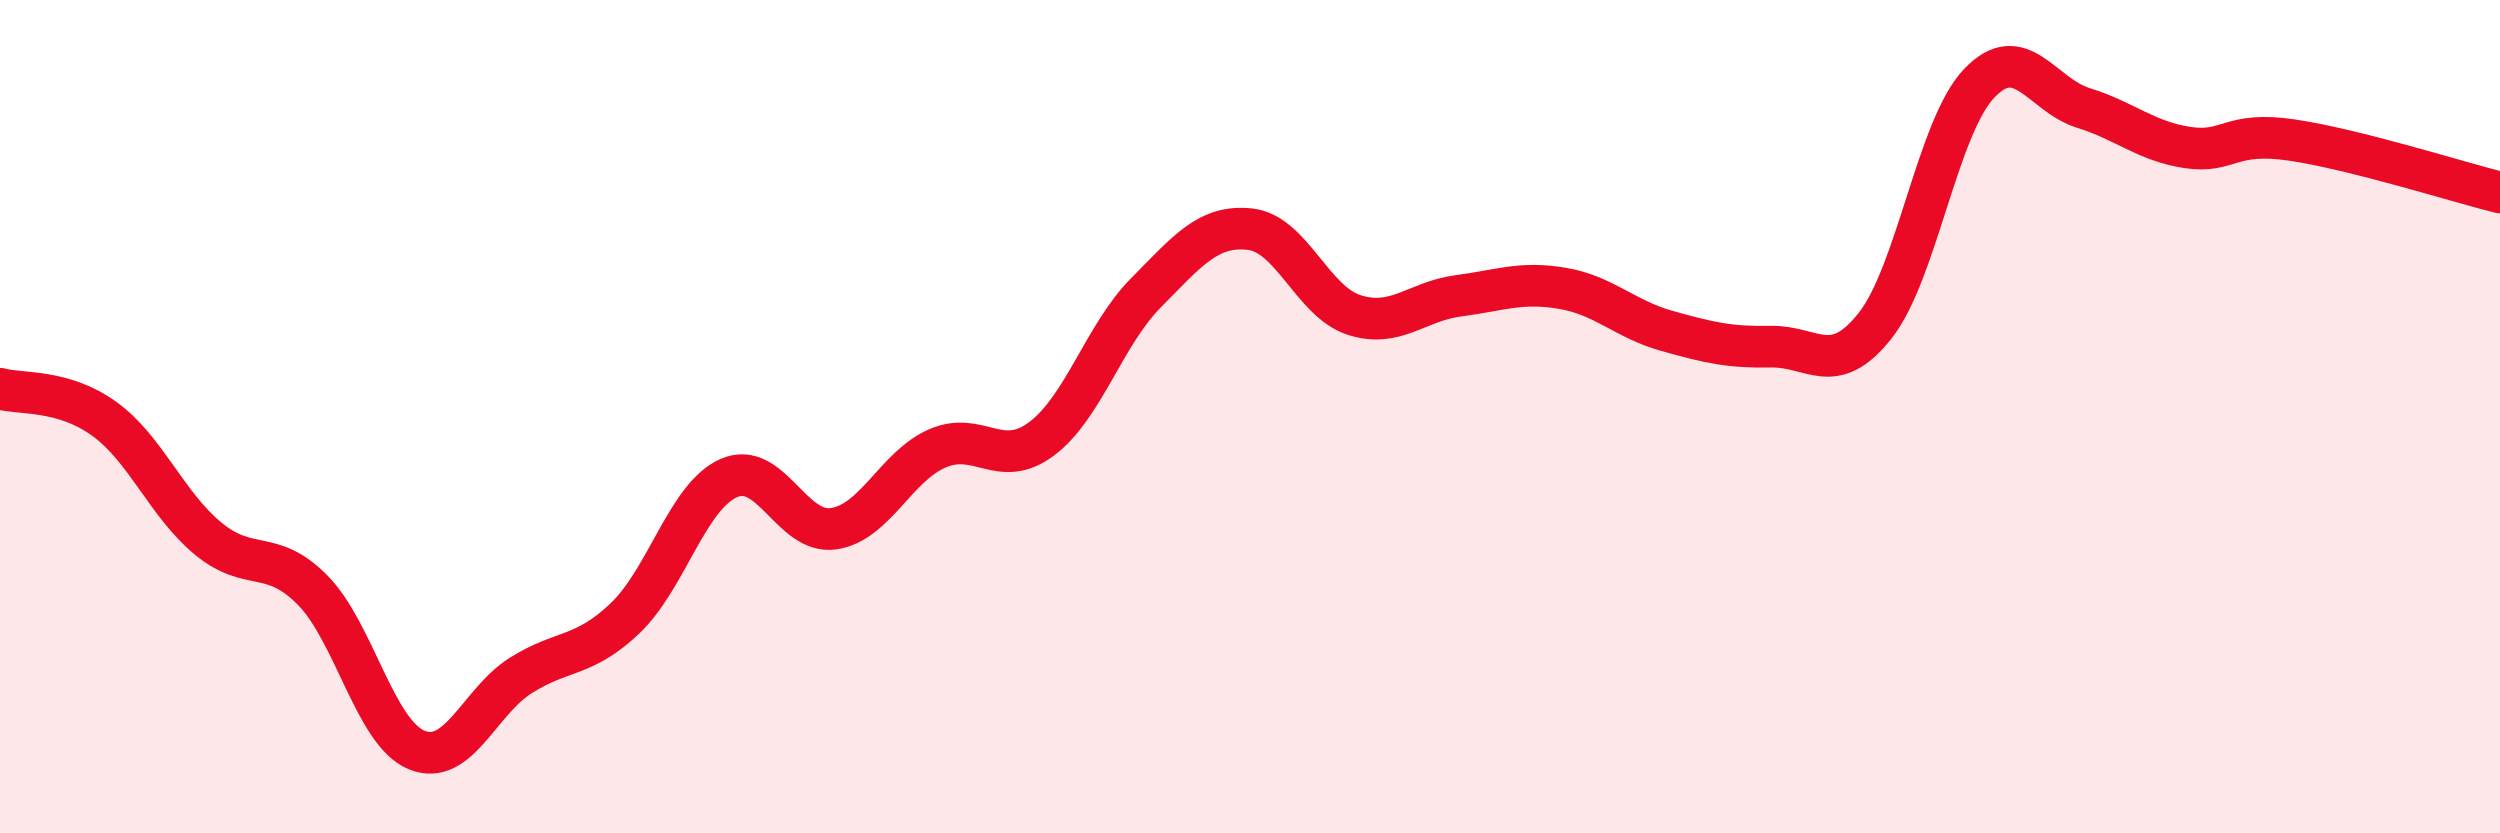
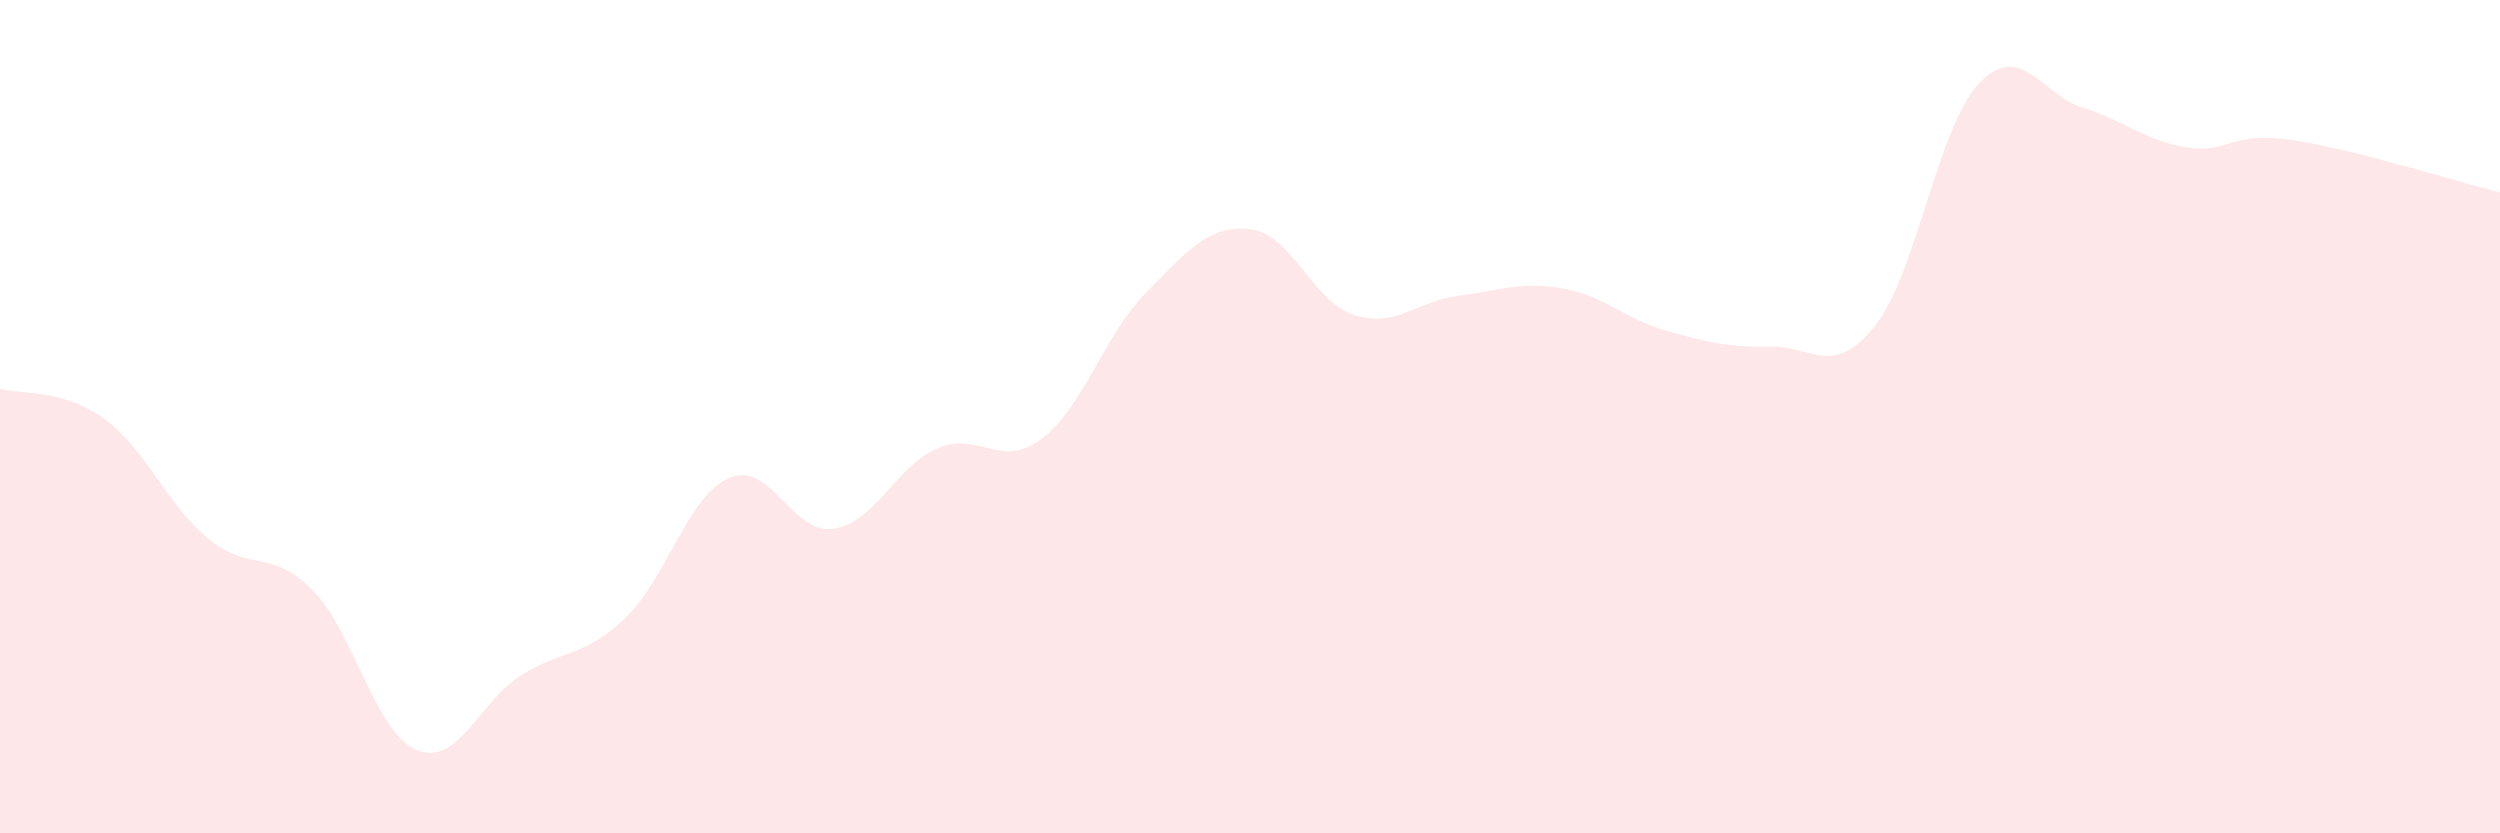
<svg xmlns="http://www.w3.org/2000/svg" width="60" height="20" viewBox="0 0 60 20">
  <path d="M 0,9.33 C 0.5,9.47 1.5,9.33 2.5,10.05 C 3.5,10.77 4,12.11 5,12.93 C 6,13.75 6.5,13.15 7.5,14.16 C 8.5,15.17 9,17.59 10,18 C 11,18.41 11.5,16.84 12.5,16.21 C 13.5,15.58 14,15.79 15,14.84 C 16,13.89 16.5,11.9 17.5,11.47 C 18.5,11.04 19,12.83 20,12.69 C 21,12.55 21.5,11.19 22.5,10.76 C 23.5,10.33 24,11.28 25,10.53 C 26,9.78 26.5,8.04 27.5,7.03 C 28.5,6.02 29,5.39 30,5.5 C 31,5.61 31.5,7.24 32.5,7.56 C 33.5,7.88 34,7.23 35,7.1 C 36,6.97 36.5,6.75 37.5,6.92 C 38.5,7.09 39,7.66 40,7.94 C 41,8.22 41.5,8.34 42.5,8.32 C 43.5,8.3 44,9.08 45,7.82 C 46,6.56 46.5,3.05 47.5,2 C 48.5,0.95 49,2.28 50,2.59 C 51,2.9 51.5,3.39 52.5,3.54 C 53.5,3.69 53.5,3.14 55,3.36 C 56.5,3.58 59,4.37 60,4.62L60 20L0 20Z" fill="#EB0A25" opacity="0.1" stroke-linecap="round" stroke-linejoin="round" />
-   <path d="M 0,9.33 C 0.5,9.47 1.5,9.33 2.5,10.05 C 3.5,10.77 4,12.11 5,12.93 C 6,13.75 6.5,13.15 7.5,14.16 C 8.5,15.17 9,17.59 10,18 C 11,18.41 11.5,16.84 12.5,16.21 C 13.5,15.58 14,15.79 15,14.84 C 16,13.89 16.5,11.9 17.5,11.47 C 18.5,11.04 19,12.83 20,12.69 C 21,12.55 21.5,11.19 22.5,10.76 C 23.5,10.33 24,11.28 25,10.53 C 26,9.78 26.5,8.04 27.5,7.03 C 28.5,6.02 29,5.39 30,5.5 C 31,5.61 31.5,7.24 32.5,7.56 C 33.5,7.88 34,7.23 35,7.1 C 36,6.97 36.5,6.75 37.5,6.92 C 38.5,7.09 39,7.66 40,7.94 C 41,8.22 41.5,8.34 42.5,8.32 C 43.5,8.3 44,9.08 45,7.82 C 46,6.56 46.5,3.05 47.5,2 C 48.5,0.95 49,2.28 50,2.59 C 51,2.9 51.5,3.39 52.5,3.54 C 53.5,3.69 53.5,3.14 55,3.36 C 56.5,3.58 59,4.37 60,4.62" stroke="#EB0A25" stroke-width="1" fill="none" stroke-linecap="round" stroke-linejoin="round" />
</svg>